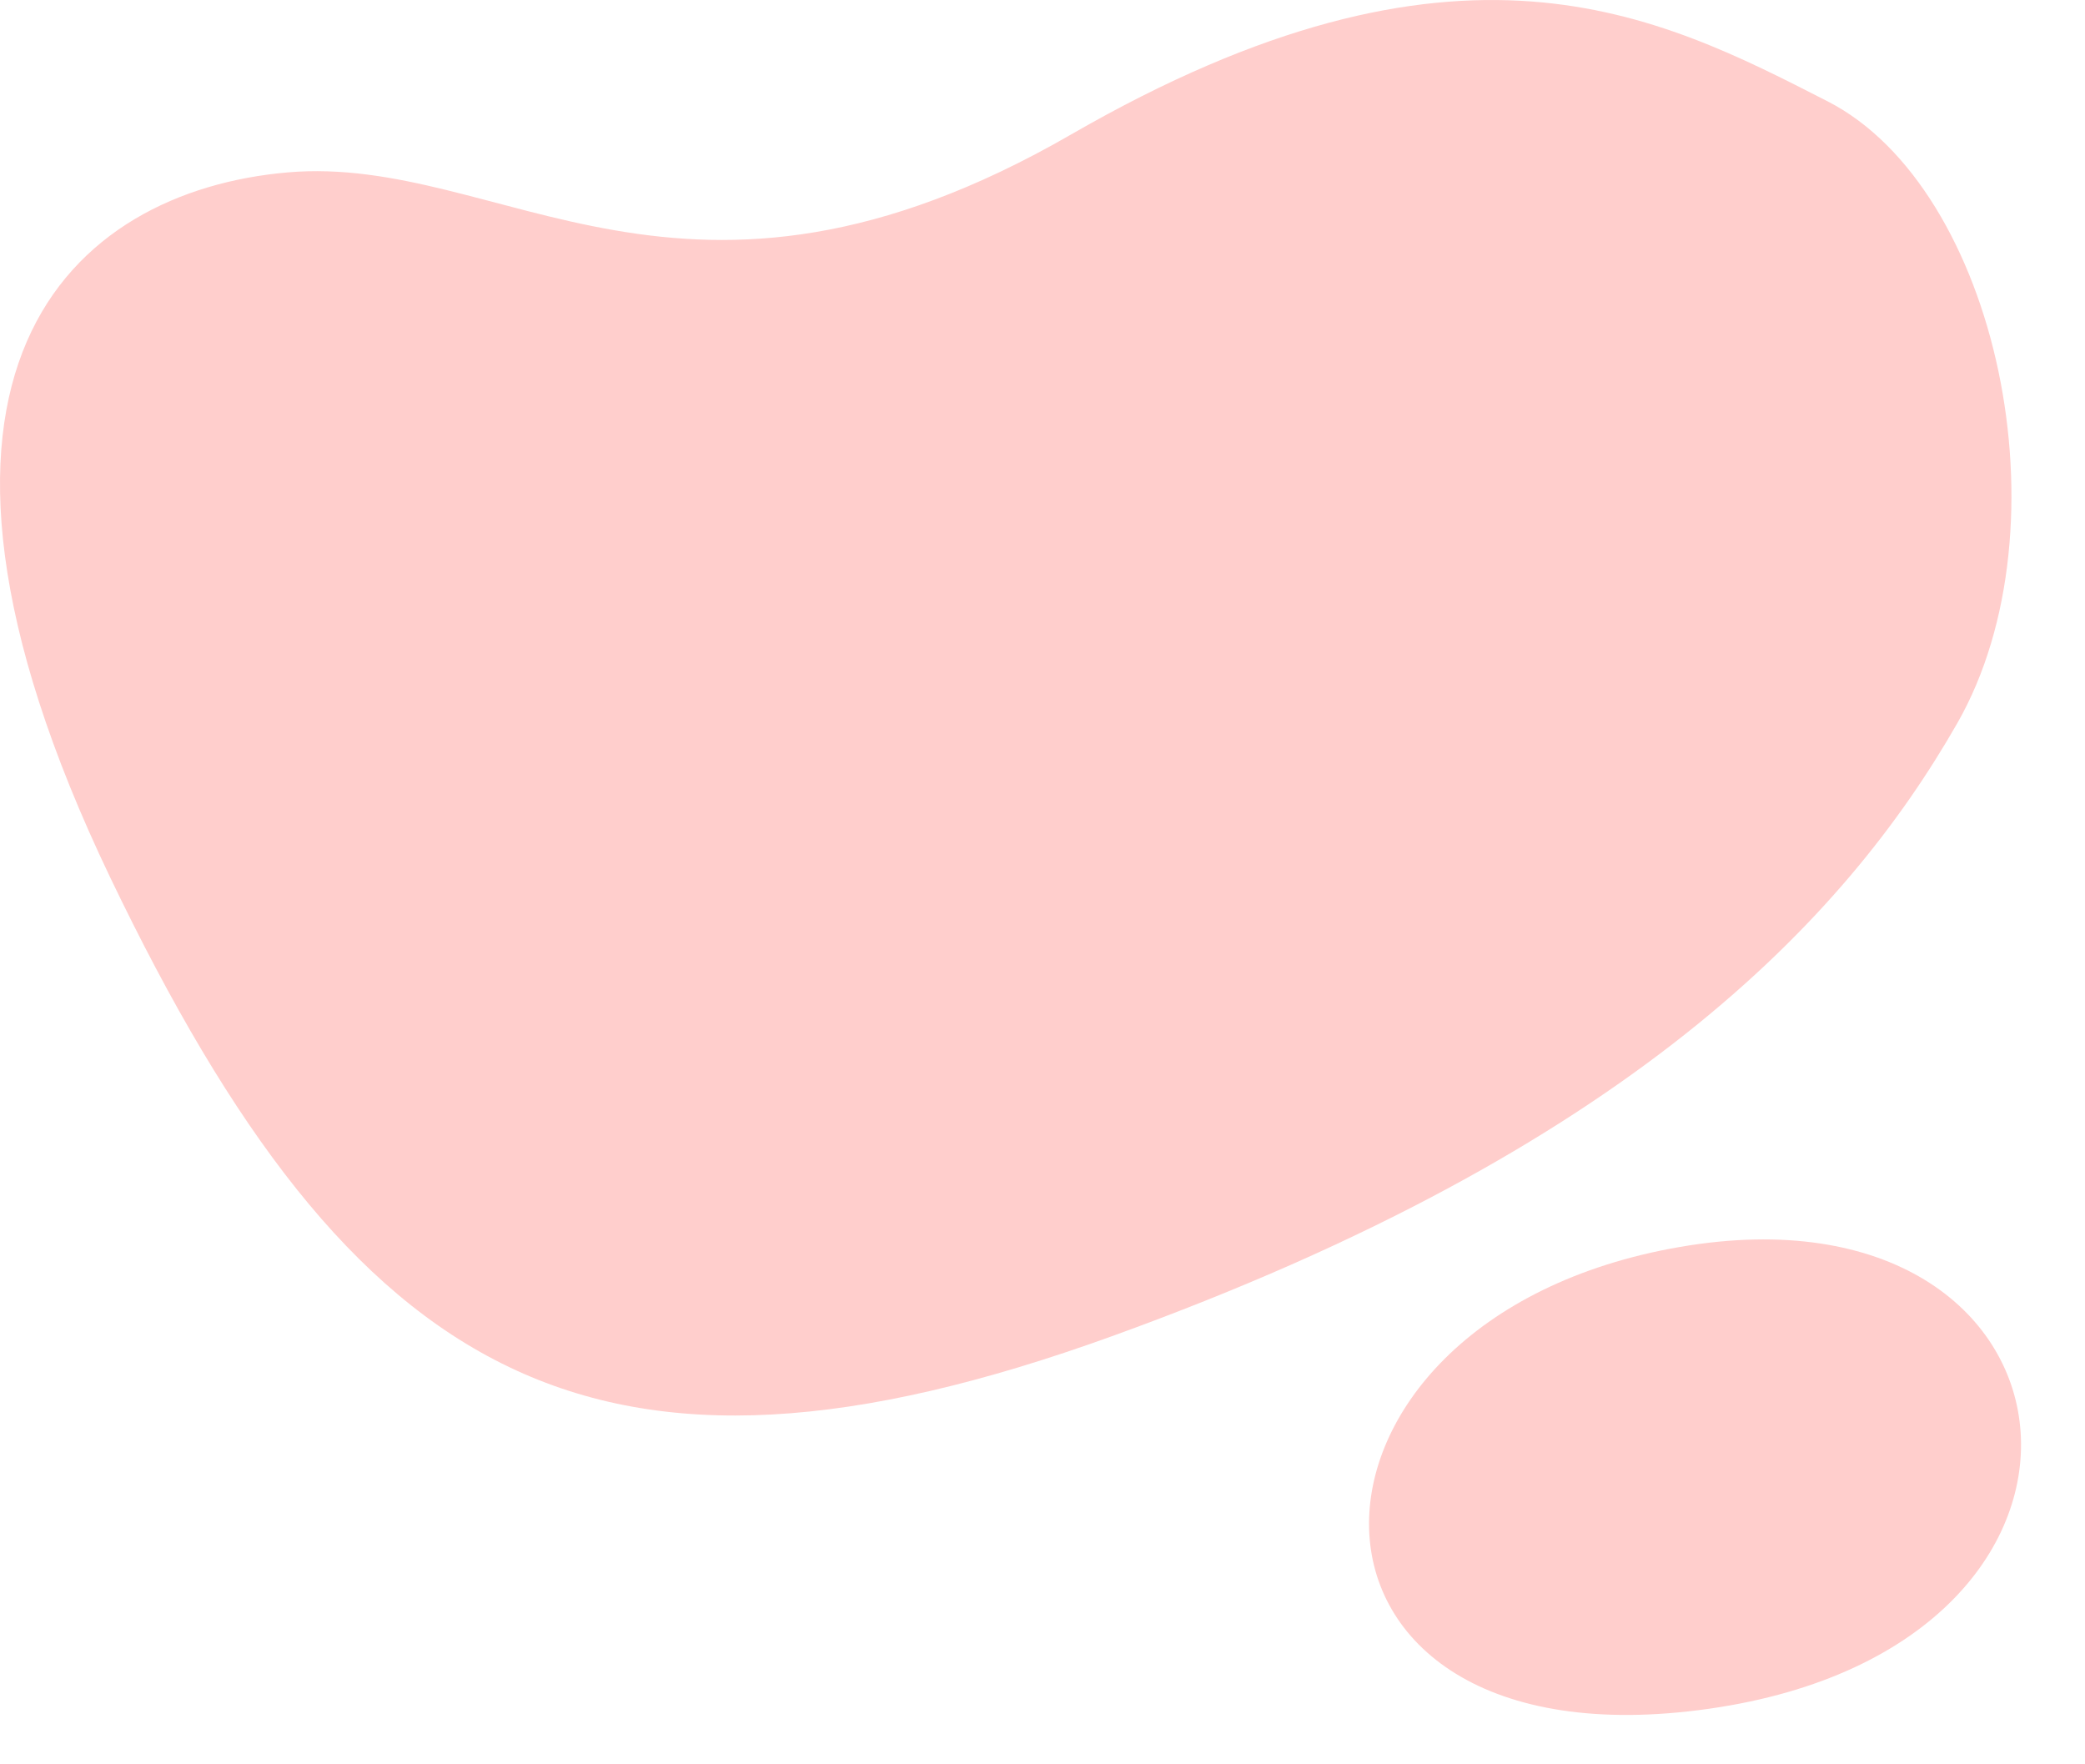
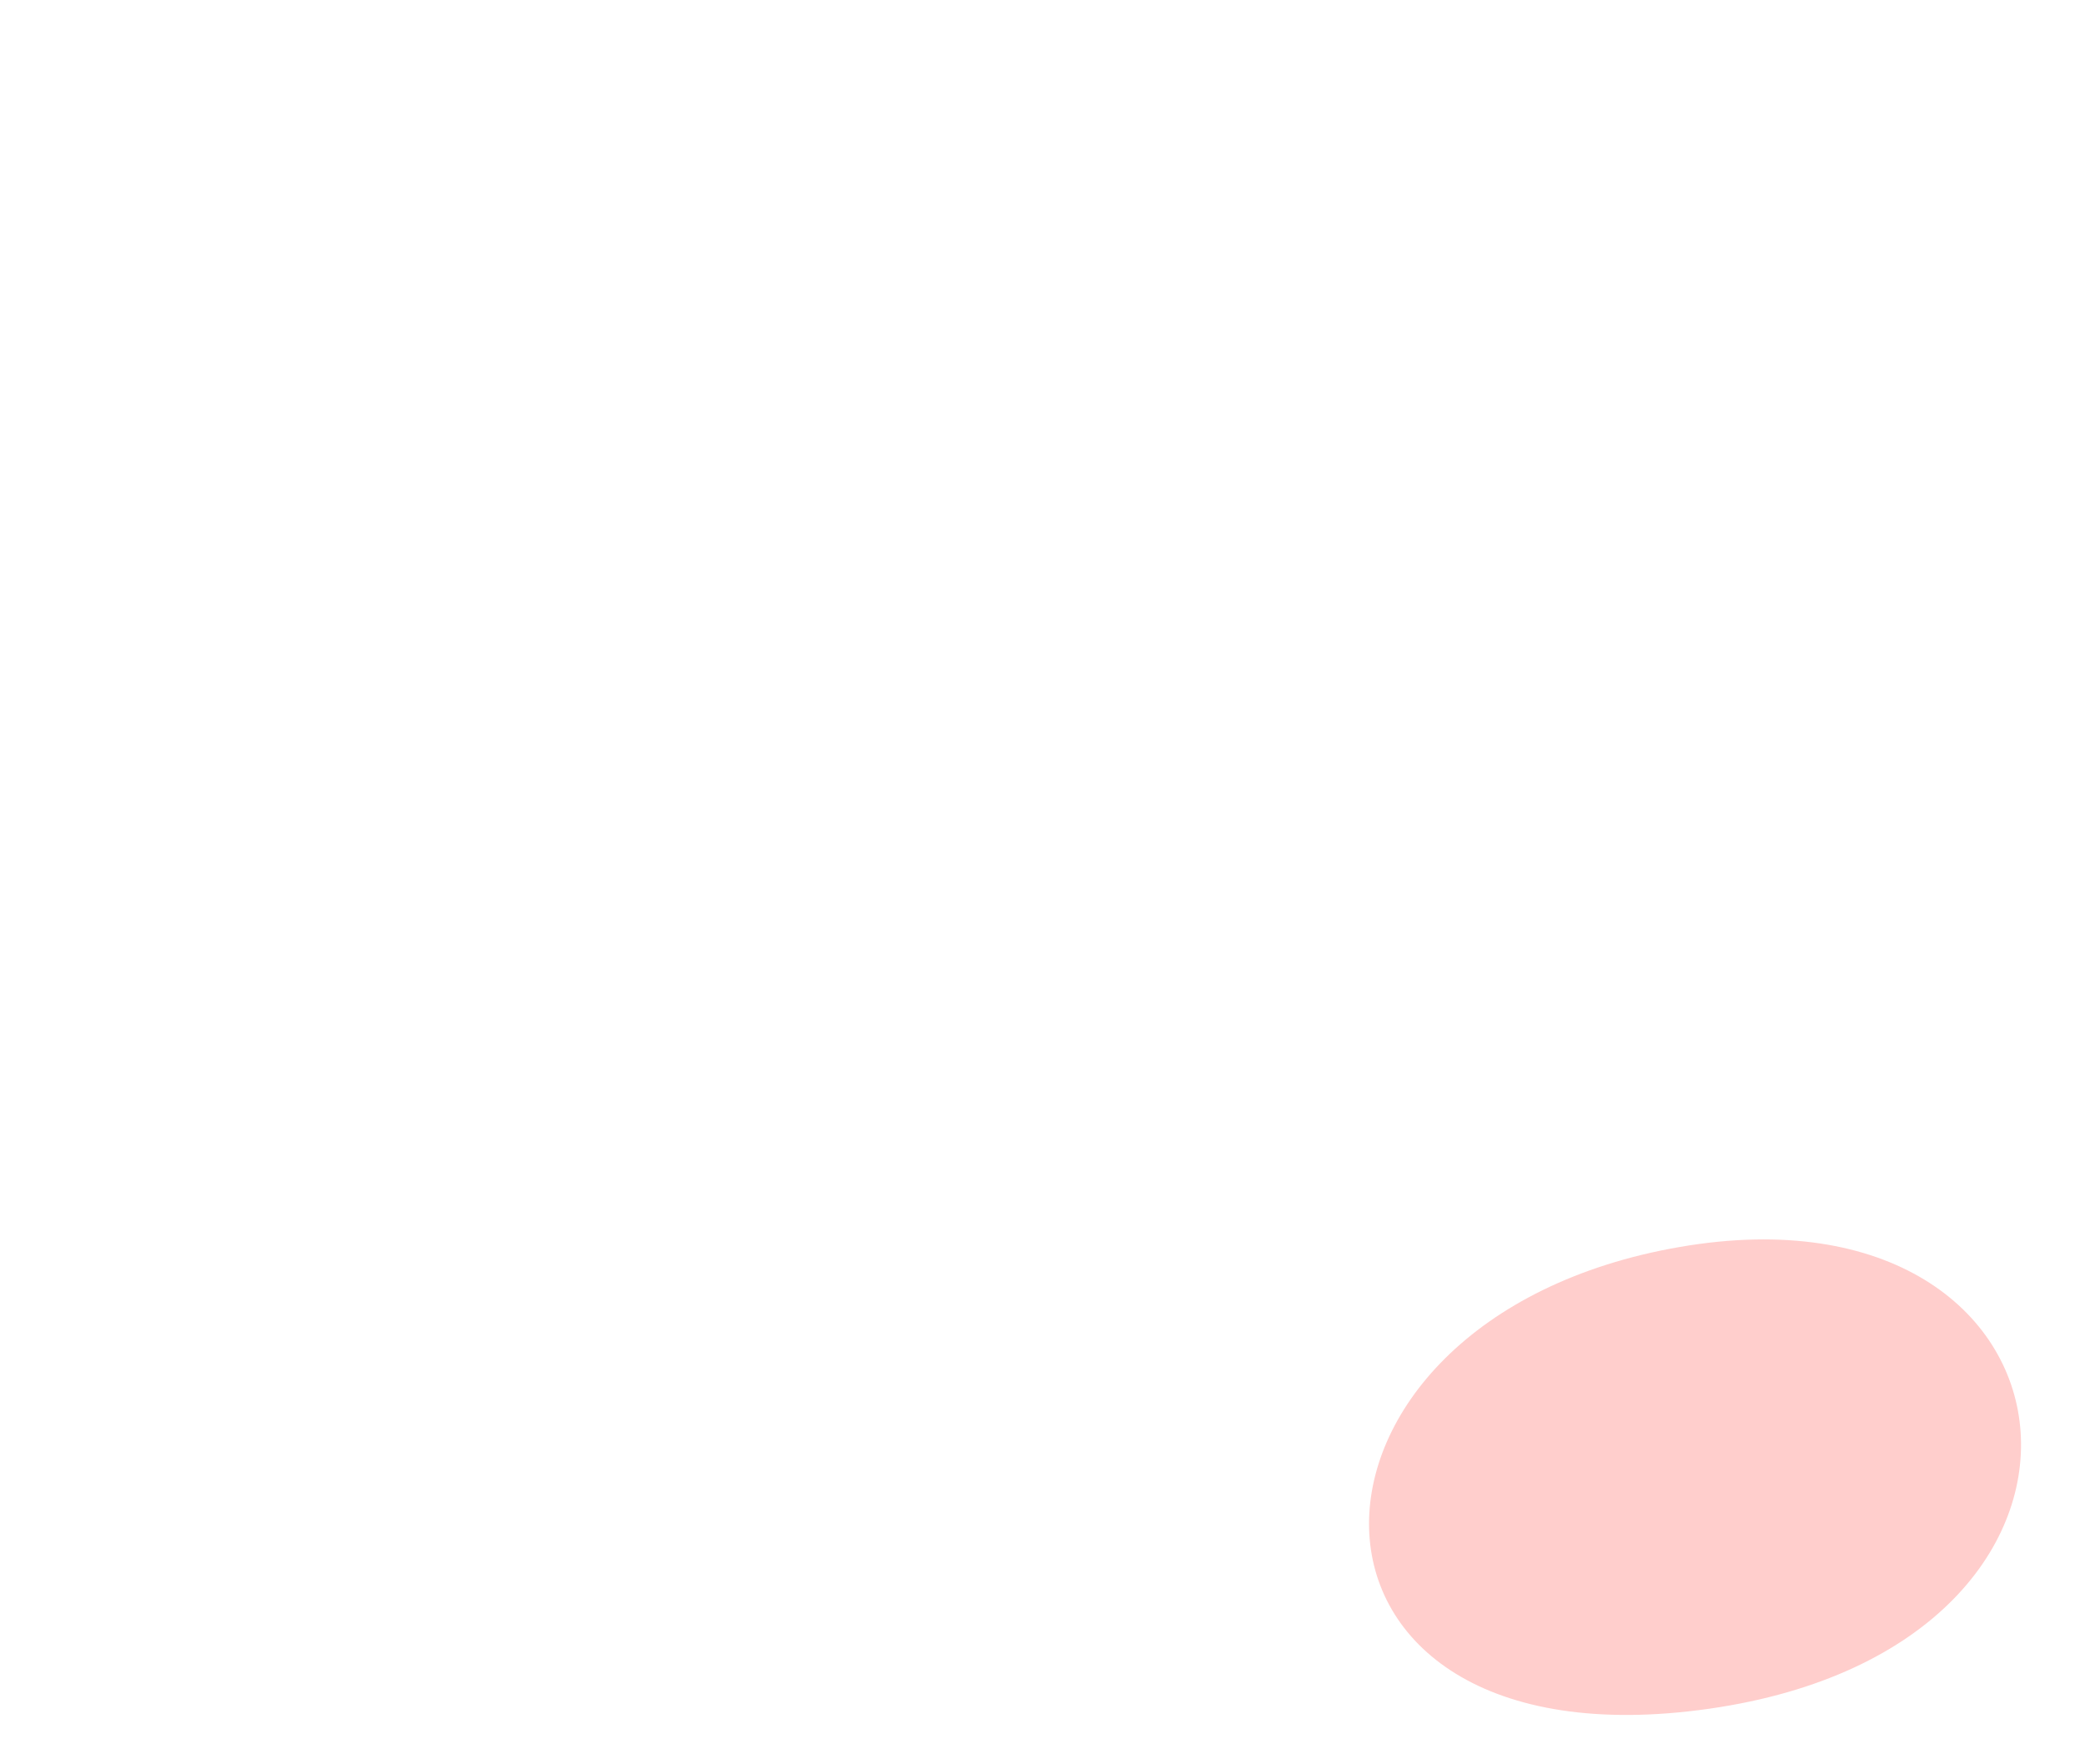
<svg xmlns="http://www.w3.org/2000/svg" width="257.184" height="217.594" viewBox="0 0 257.184 217.594">
  <g id="Group_5036" data-name="Group 5036" transform="translate(-562.944 -2688.406)">
-     <path id="Path_4513" data-name="Path 4513" d="M-22364.5-21950c20.969,10.719,45.473,23.5,93.32-4.09s70.063-2.355,96.656-4.676,51.875-24.371,21.867-86.957-59.961-79.578-123.574-56.586-90.371,51.3-104.258,75.594S-22385.469-21960.719-22364.5-21950Z" transform="translate(-21576.121 -19249.094) rotate(-180)" fill="#ffcecc" />
    <path id="Path_4514" data-name="Path 4514" d="M-22630.127-23057.9c-51.547,22.012-29.34,76.021,18.18,54.1S-22578.578-23079.918-22630.127-23057.9Z" transform="matrix(-0.966, -0.259, 0.259, -0.966, -15114.953, -25235.965)" fill="#ffcecc" />
  </g>
</svg>